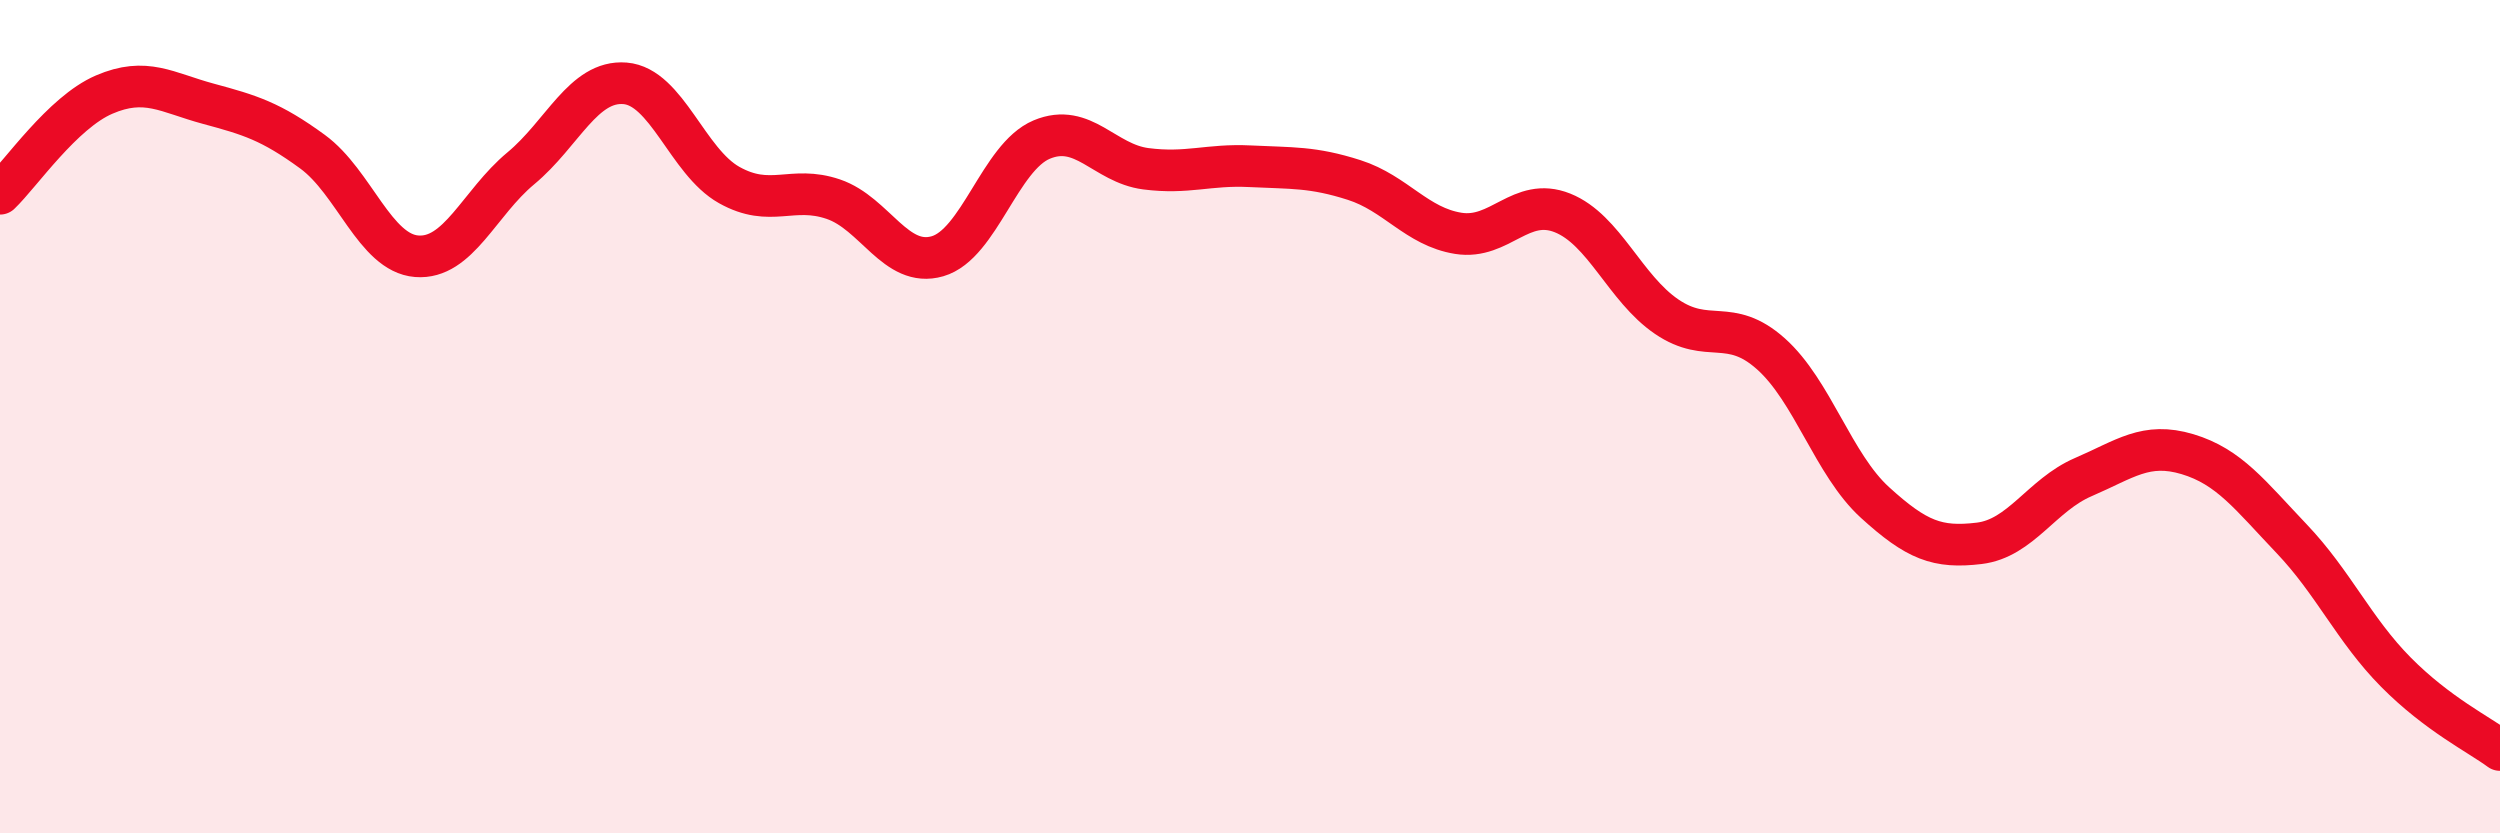
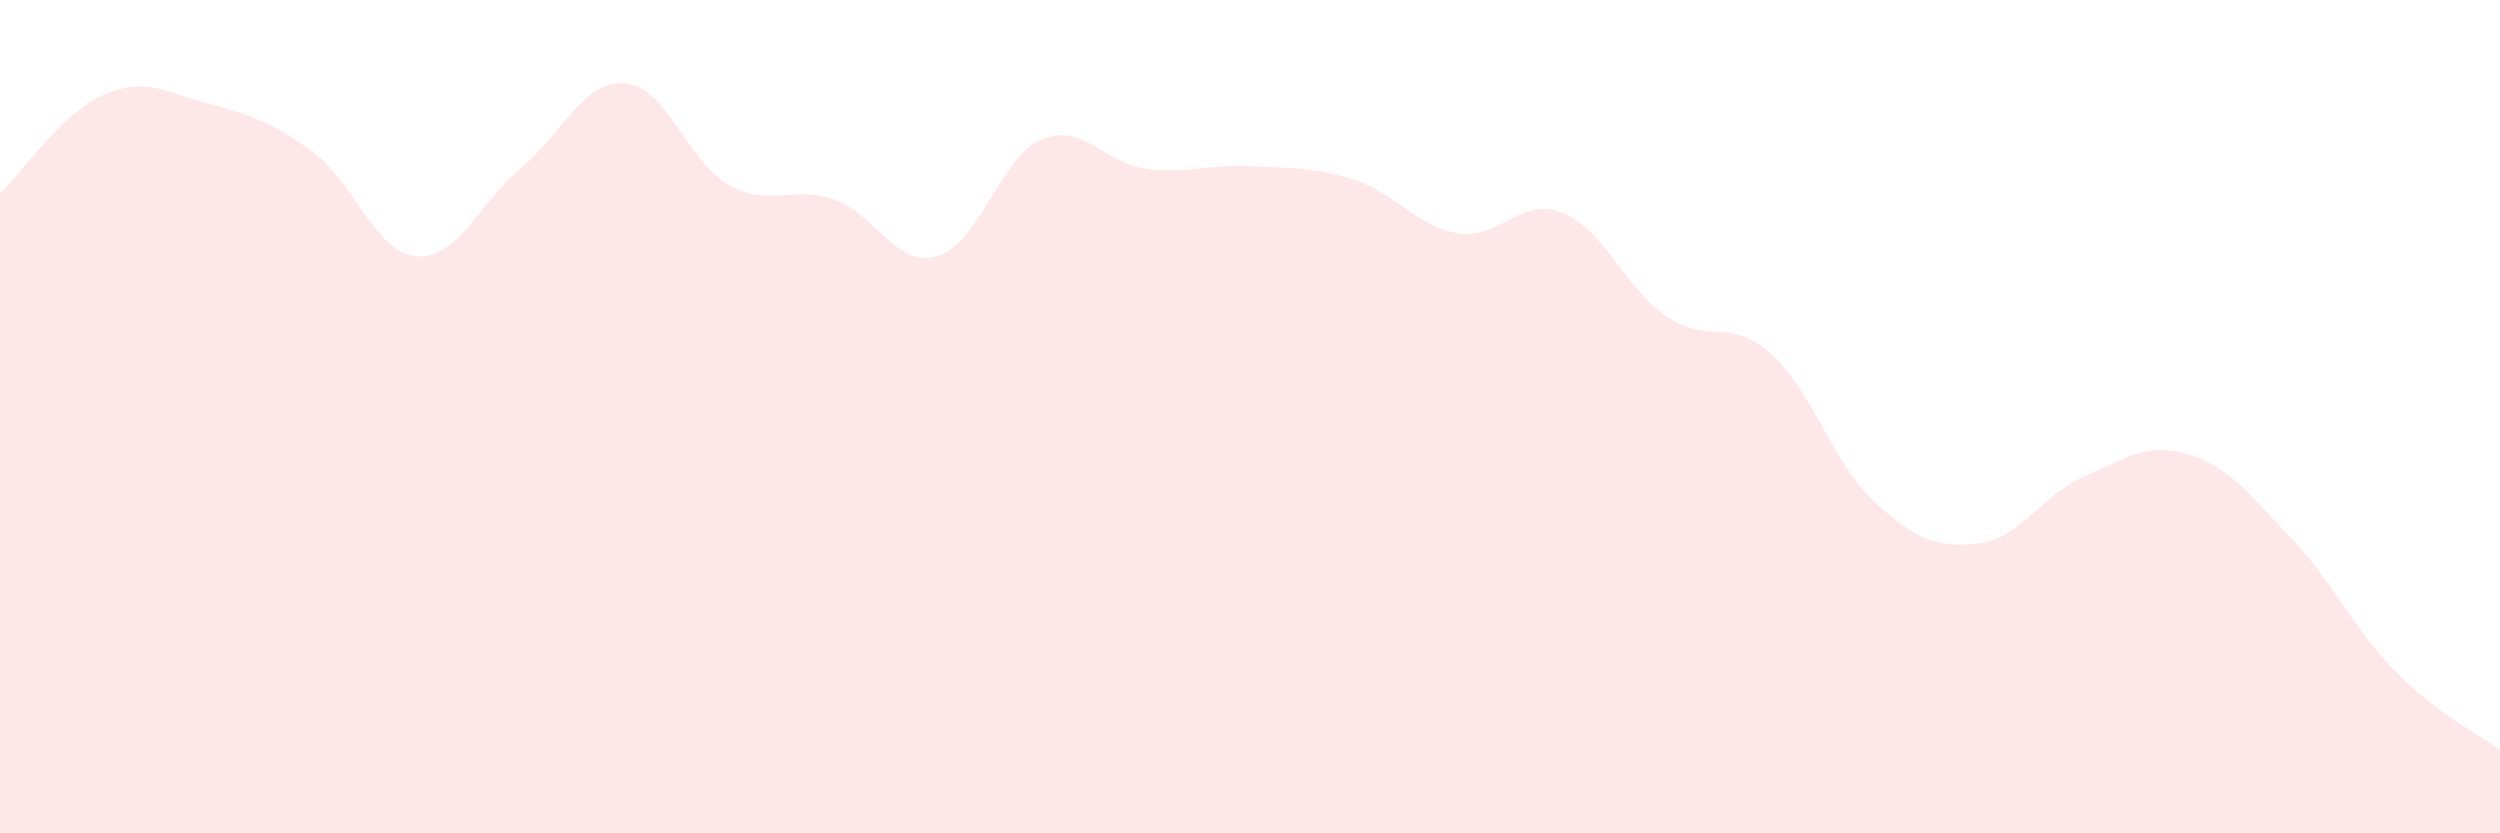
<svg xmlns="http://www.w3.org/2000/svg" width="60" height="20" viewBox="0 0 60 20">
  <path d="M 0,4.65 C 0.5,4.17 1.5,2.7 2.5,2.27 C 3.5,1.84 4,2.22 5,2.49 C 6,2.76 6.5,2.91 7.5,3.64 C 8.5,4.37 9,6.07 10,6.15 C 11,6.23 11.5,4.87 12.5,4.04 C 13.5,3.21 14,1.92 15,2 C 16,2.08 16.5,3.88 17.5,4.44 C 18.5,5 19,4.44 20,4.78 C 21,5.12 21.5,6.44 22.5,6.15 C 23.5,5.86 24,3.77 25,3.35 C 26,2.93 26.5,3.92 27.5,4.05 C 28.5,4.18 29,3.94 30,3.99 C 31,4.04 31.5,4 32.5,4.32 C 33.5,4.64 34,5.44 35,5.6 C 36,5.76 36.5,4.71 37.5,5.11 C 38.5,5.51 39,6.92 40,7.6 C 41,8.28 41.5,7.6 42.5,8.49 C 43.5,9.38 44,11.15 45,12.06 C 46,12.97 46.5,13.16 47.5,13.04 C 48.5,12.92 49,11.88 50,11.45 C 51,11.02 51.5,10.6 52.5,10.9 C 53.5,11.2 54,11.88 55,12.93 C 56,13.98 56.5,15.12 57.5,16.13 C 58.5,17.14 59.5,17.63 60,18L60 20L0 20Z" fill="#EB0A25" opacity="0.1" stroke-linecap="round" stroke-linejoin="round" />
-   <path d="M 0,4.65 C 0.5,4.17 1.5,2.7 2.5,2.27 C 3.5,1.84 4,2.22 5,2.49 C 6,2.76 6.5,2.91 7.5,3.64 C 8.5,4.37 9,6.07 10,6.15 C 11,6.23 11.5,4.87 12.5,4.04 C 13.5,3.21 14,1.92 15,2 C 16,2.08 16.5,3.88 17.5,4.44 C 18.5,5 19,4.44 20,4.78 C 21,5.12 21.5,6.44 22.5,6.15 C 23.5,5.86 24,3.77 25,3.35 C 26,2.93 26.5,3.92 27.5,4.05 C 28.5,4.18 29,3.94 30,3.99 C 31,4.04 31.5,4 32.5,4.32 C 33.5,4.64 34,5.44 35,5.6 C 36,5.76 36.5,4.71 37.5,5.11 C 38.5,5.51 39,6.92 40,7.6 C 41,8.28 41.5,7.6 42.5,8.49 C 43.5,9.38 44,11.15 45,12.06 C 46,12.97 46.5,13.16 47.5,13.04 C 48.5,12.92 49,11.88 50,11.45 C 51,11.02 51.5,10.6 52.5,10.9 C 53.5,11.2 54,11.88 55,12.93 C 56,13.98 56.5,15.12 57.5,16.13 C 58.5,17.14 59.5,17.63 60,18" stroke="#EB0A25" stroke-width="1" fill="none" stroke-linecap="round" stroke-linejoin="round" />
</svg>